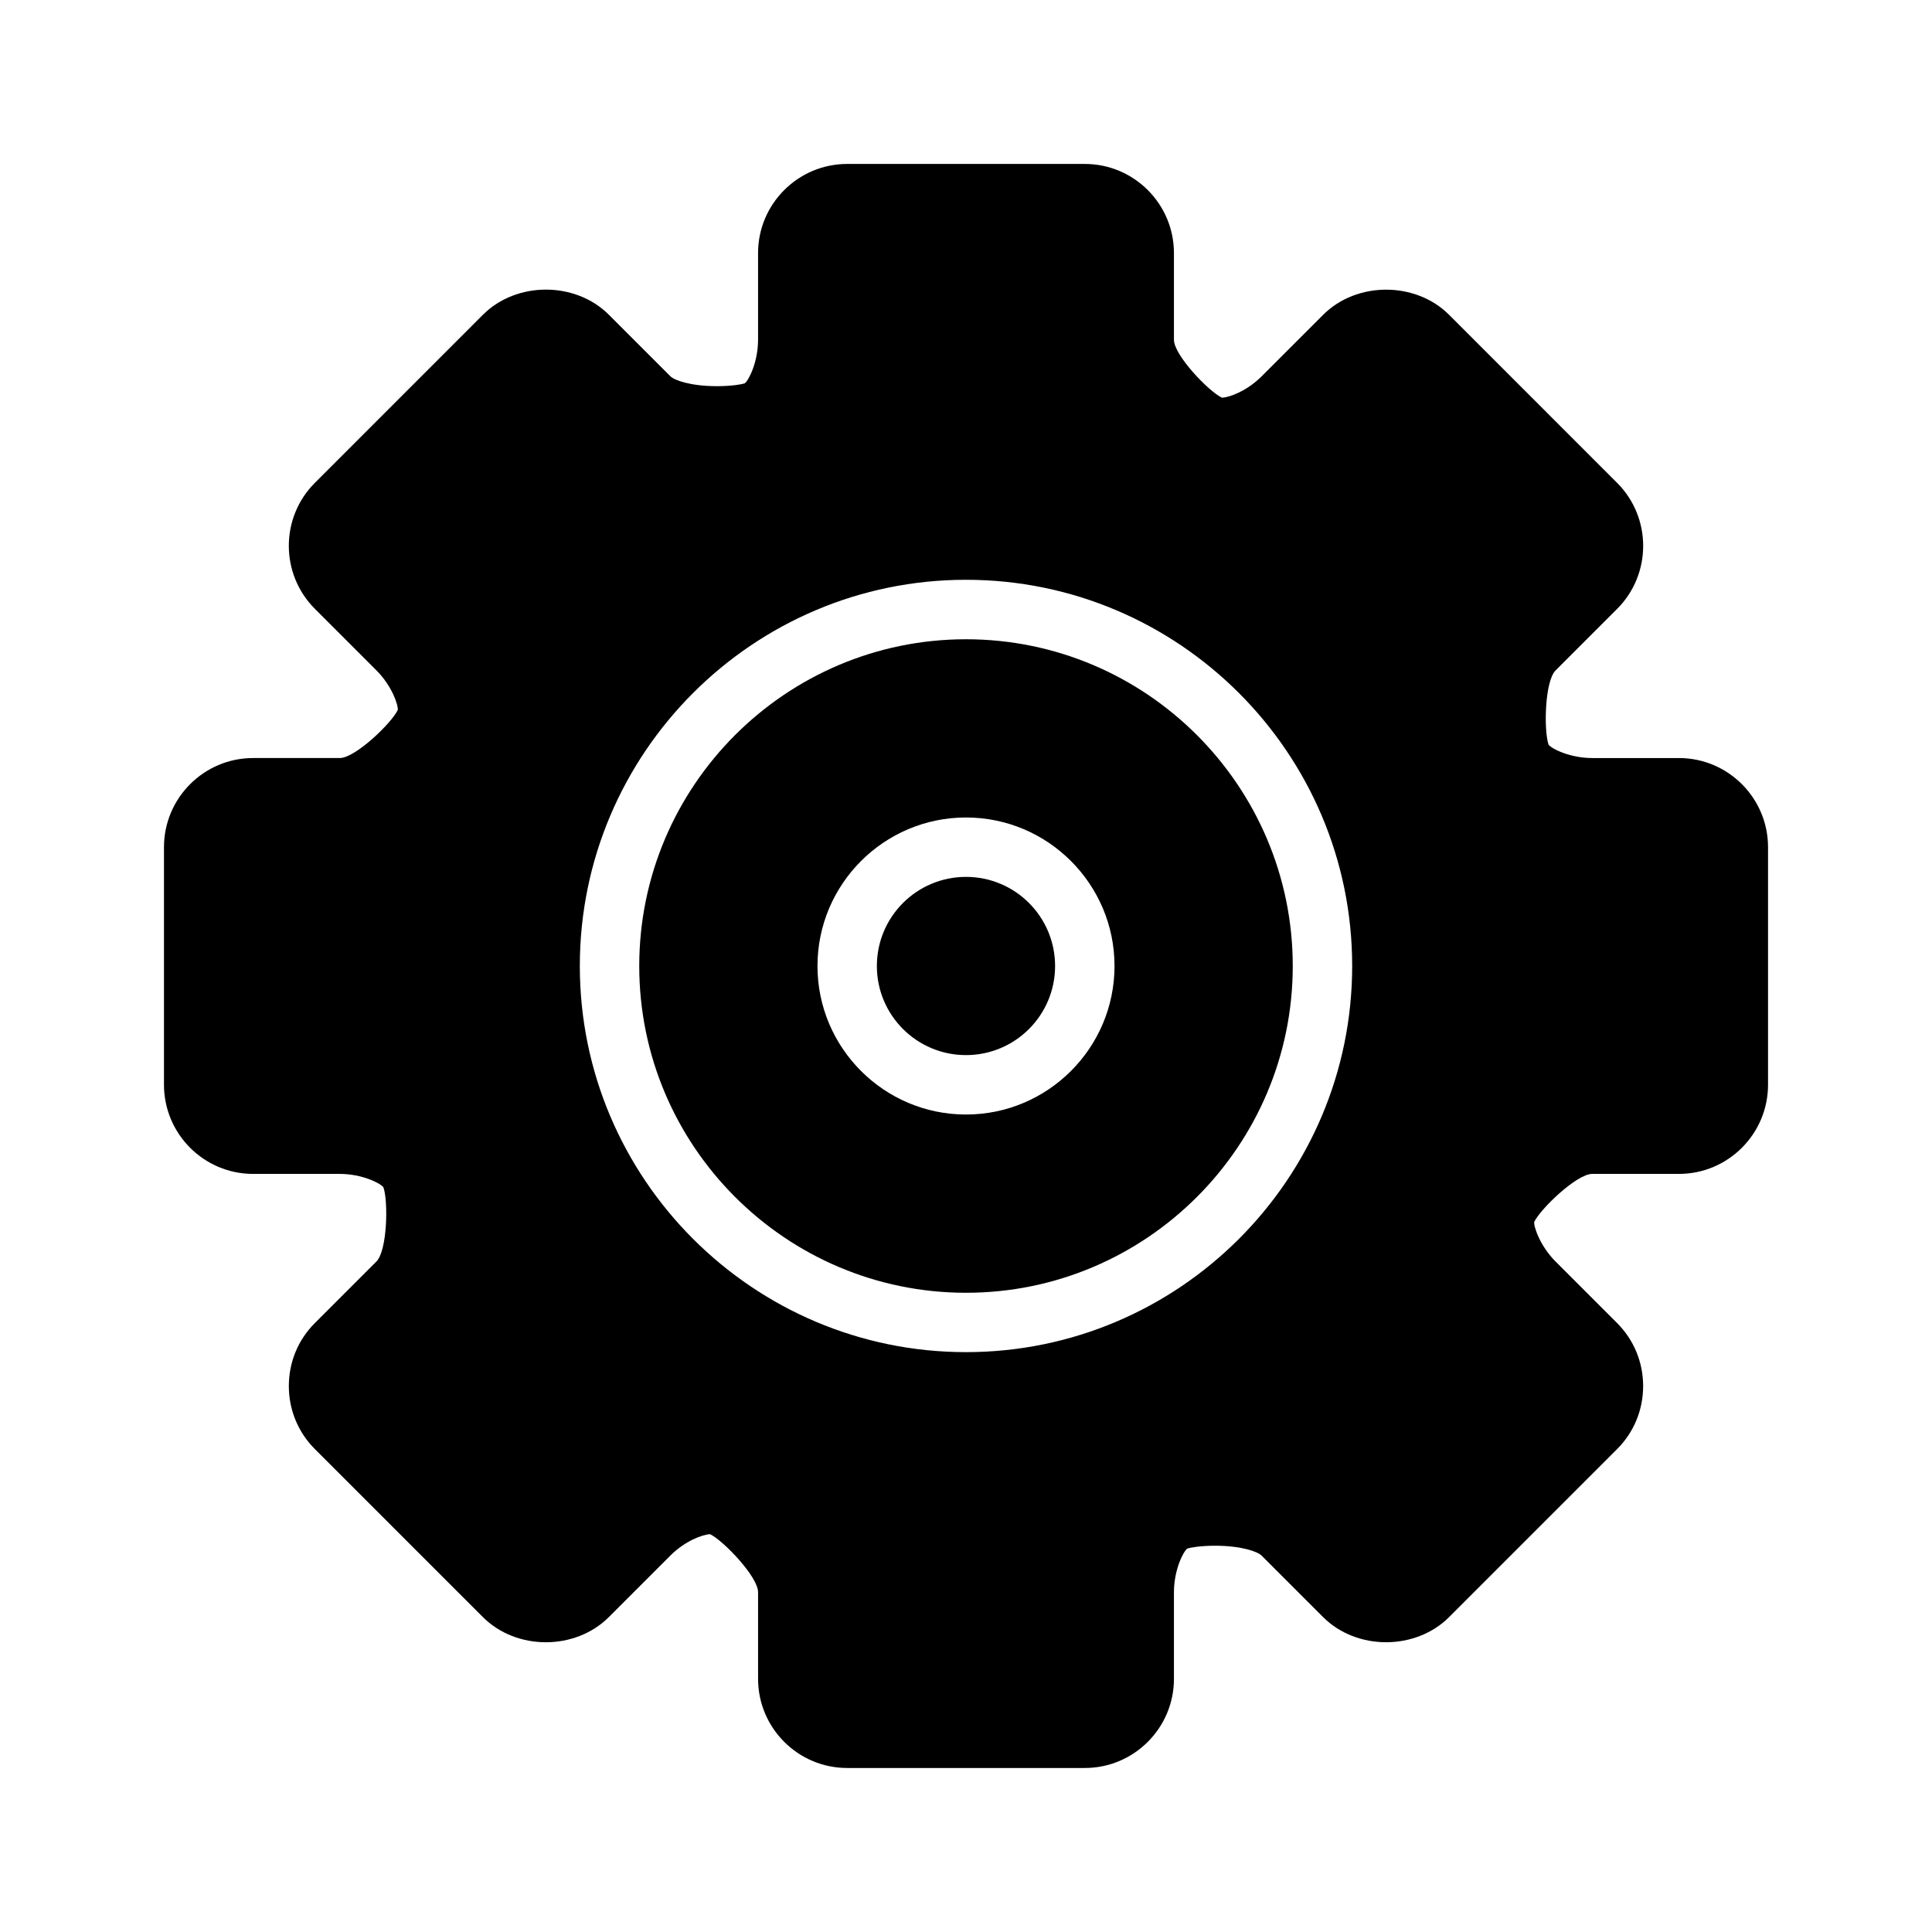
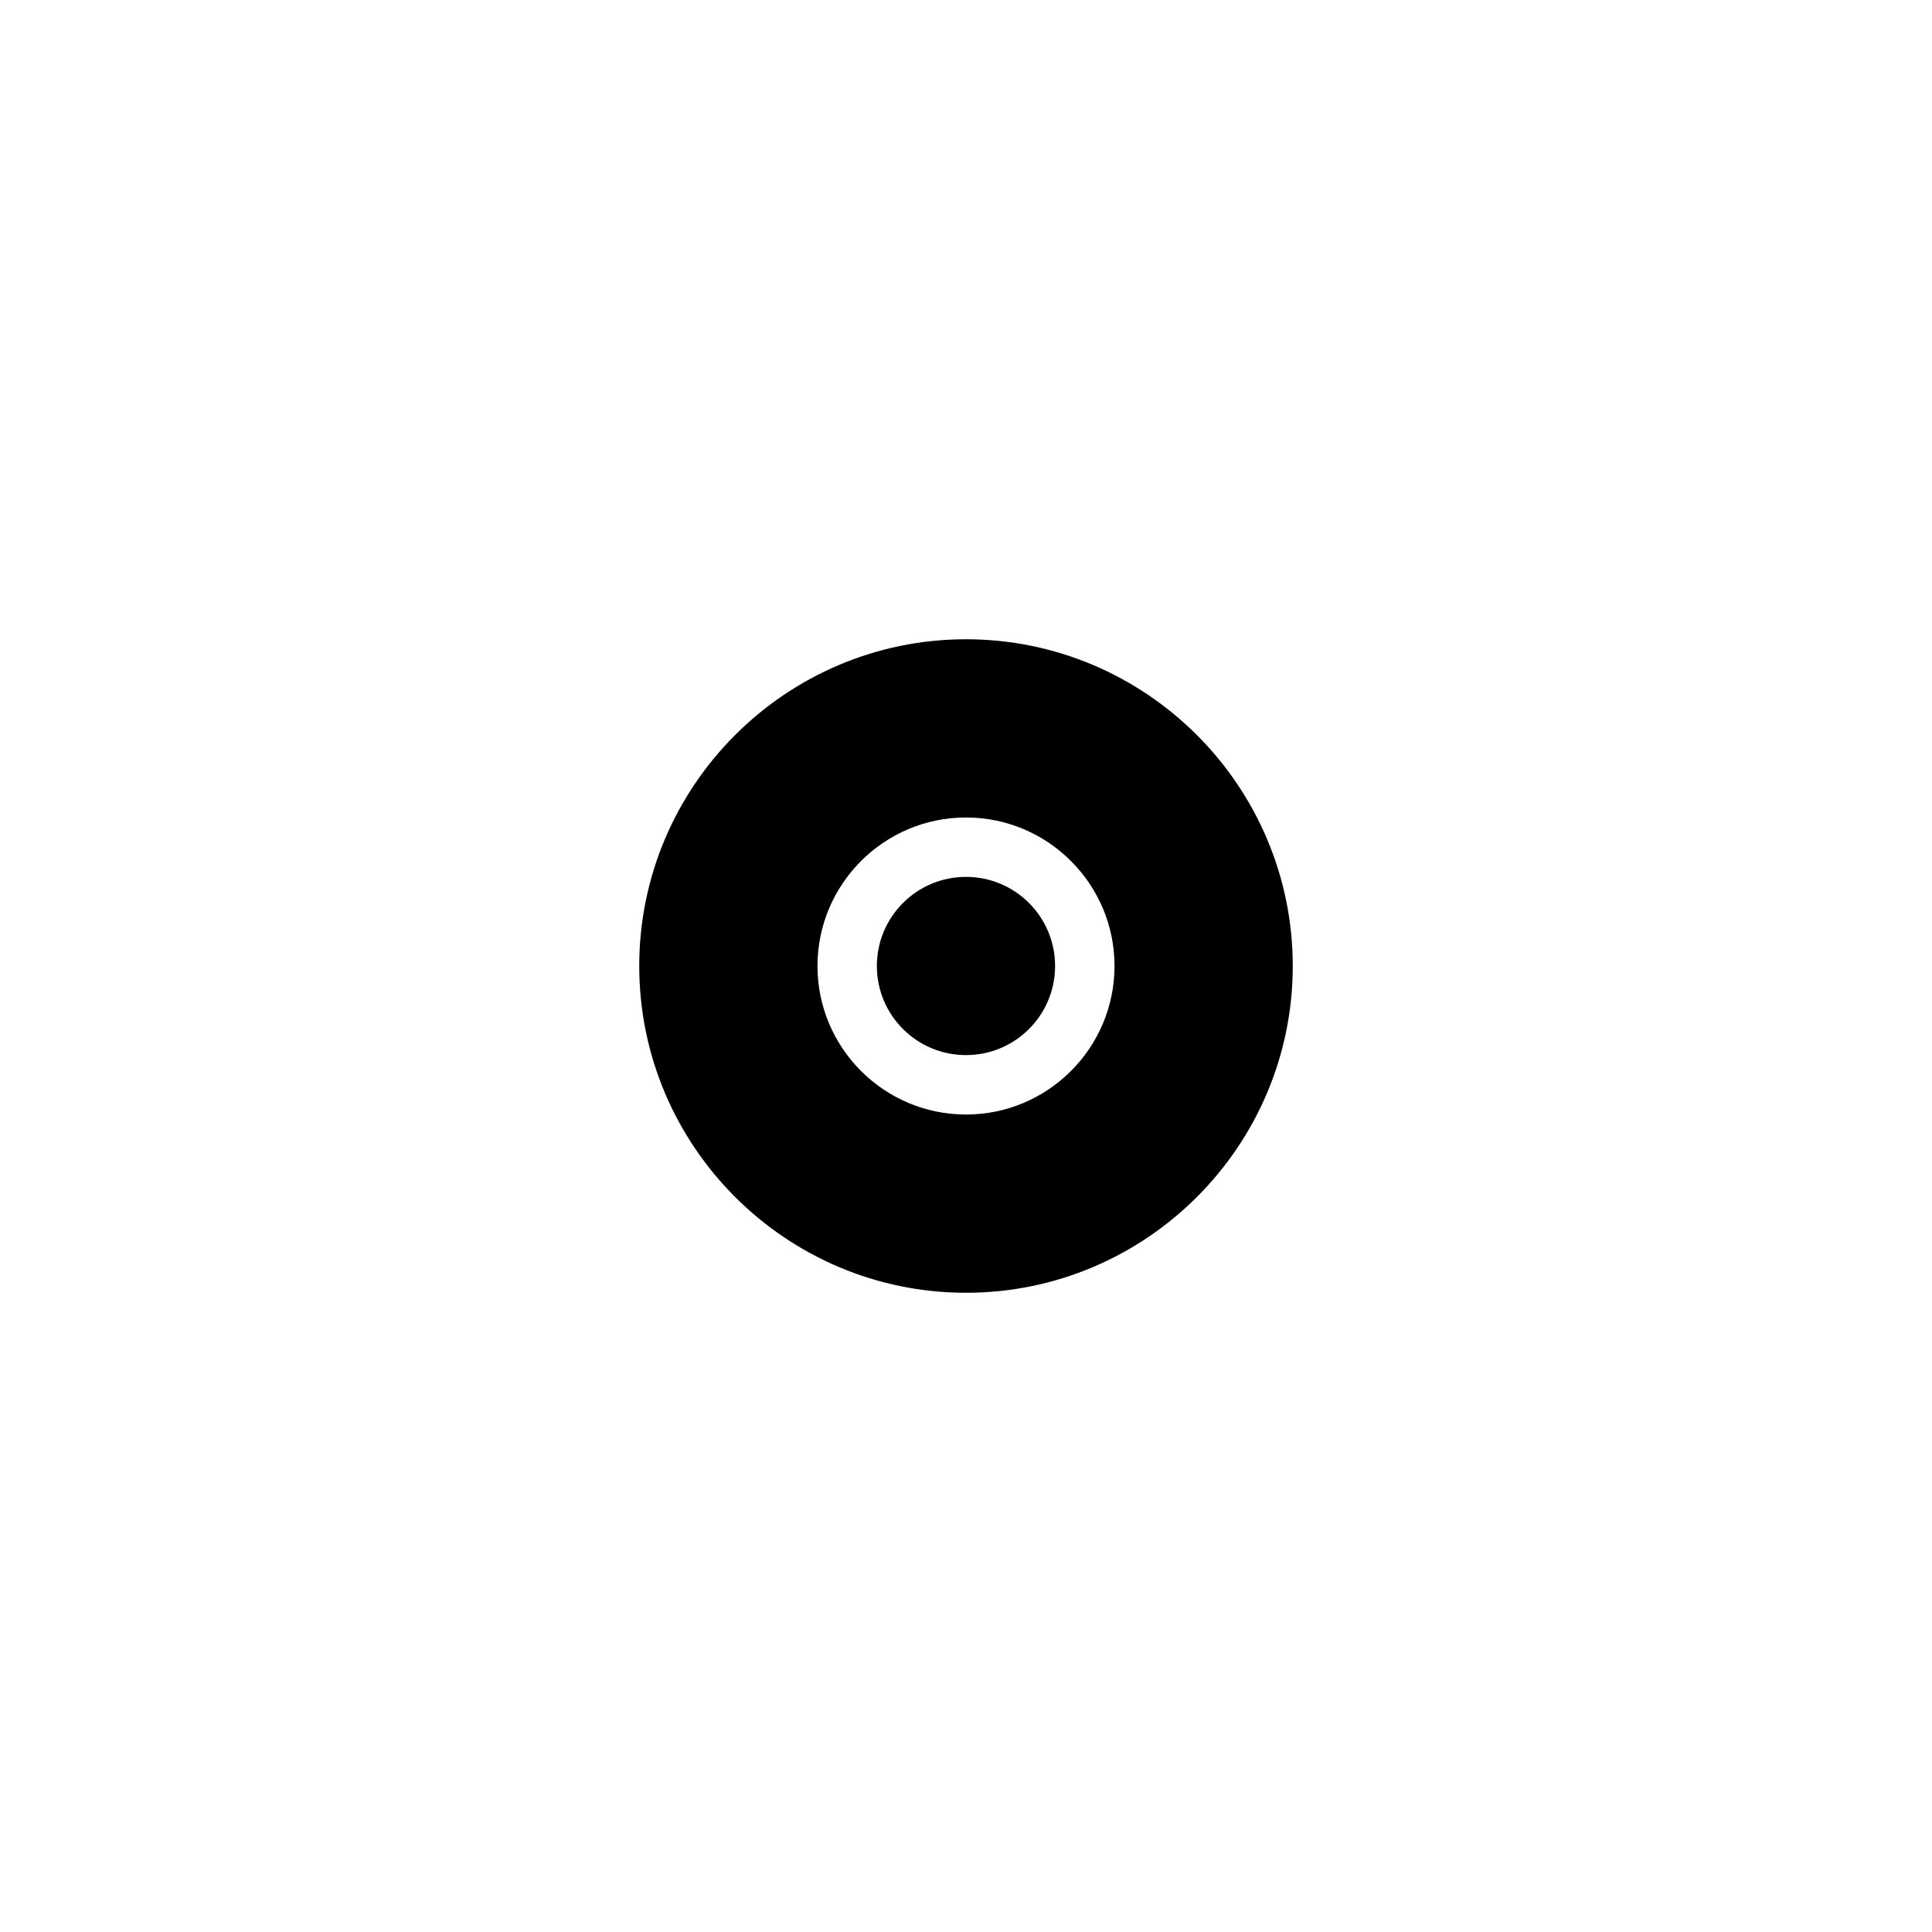
<svg xmlns="http://www.w3.org/2000/svg" fill="#000000" width="800px" height="800px" version="1.1" viewBox="144 144 512 512">
  <g>
-     <path d="m588.93 344.89h-22.969c-5.945 0-10.832-2.504-11.57-3.543-1.289-3.606-1.055-16.758 1.852-19.672l16.312-16.312c9.203-9.203 9.203-24.191 0-33.395l-44.523-44.531c-8.887-8.895-24.504-8.895-33.395 0l-16.312 16.312c-3.832 3.832-8.445 5.566-10.508 5.644-3.5-1.676-12.711-11.25-12.711-15.359v-22.969c0-13.02-10.598-23.617-23.617-23.617h-62.977c-13.02 0-23.617 10.598-23.617 23.617v22.969c0 5.934-2.496 10.824-3.543 11.562-0.652 0.234-3.41 0.746-7.344 0.746-7.086 0-11.32-1.598-12.328-2.606l-16.312-16.312c-8.895-8.895-24.496-8.895-33.395 0l-44.523 44.531c-9.211 9.203-9.211 24.191 0 33.395l16.312 16.312c4.148 4.148 5.84 9.305 5.644 10.508-1.68 3.508-11.254 12.719-15.363 12.719h-22.969c-13.02 0-23.617 10.598-23.617 23.617v62.977c0 13.02 10.598 23.617 23.617 23.617h22.969c5.934 0 10.824 2.496 11.562 3.543 1.301 3.606 1.062 16.758-1.852 19.672l-16.312 16.312c-4.449 4.441-6.894 10.375-6.894 16.695s2.457 12.258 6.894 16.695l44.523 44.523c8.902 8.902 24.488 8.902 33.395 0l16.312-16.312c3.84-3.832 8.453-5.566 10.508-5.652 3.508 1.699 12.719 11.273 12.719 15.375v22.969c0 13.02 10.598 23.617 23.617 23.617h62.977c13.02 0 23.617-10.598 23.617-23.617v-22.969c0-5.945 2.496-10.832 3.551-11.57 0.645-0.234 3.402-0.746 7.328-0.746 7.094 0 11.328 1.59 12.336 2.598l16.312 16.312c8.887 8.887 24.504 8.887 33.395 0l44.523-44.523c4.441-4.441 6.894-10.375 6.894-16.695 0-6.32-2.457-12.258-6.894-16.695l-16.312-16.312c-4.141-4.148-5.832-9.305-5.652-10.508 1.695-3.504 11.27-12.715 15.371-12.715h22.969c13.02 0 23.617-10.598 23.617-23.617v-62.977c0-13.02-10.594-23.613-23.617-23.613zm-188.93 157.44c-56.426 0-102.34-45.91-102.34-102.34s45.91-102.34 102.34-102.34 102.34 45.91 102.34 102.34-45.91 102.34-102.34 102.34z" />
    <path d="m400 313.41c-47.742 0-86.594 38.848-86.594 86.594 0 47.742 38.848 86.594 86.594 86.594 47.742 0 86.594-38.848 86.594-86.594-0.004-47.746-38.852-86.594-86.594-86.594zm0 125.95c-21.703 0-39.359-17.656-39.359-39.359s17.656-39.359 39.359-39.359 39.359 17.656 39.359 39.359-17.656 39.359-39.359 39.359z" />
    <path d="m423.61 400c0 13.043-10.57 23.613-23.613 23.613s-23.617-10.57-23.617-23.613 10.574-23.617 23.617-23.617 23.613 10.574 23.613 23.617" />
  </g>
</svg>